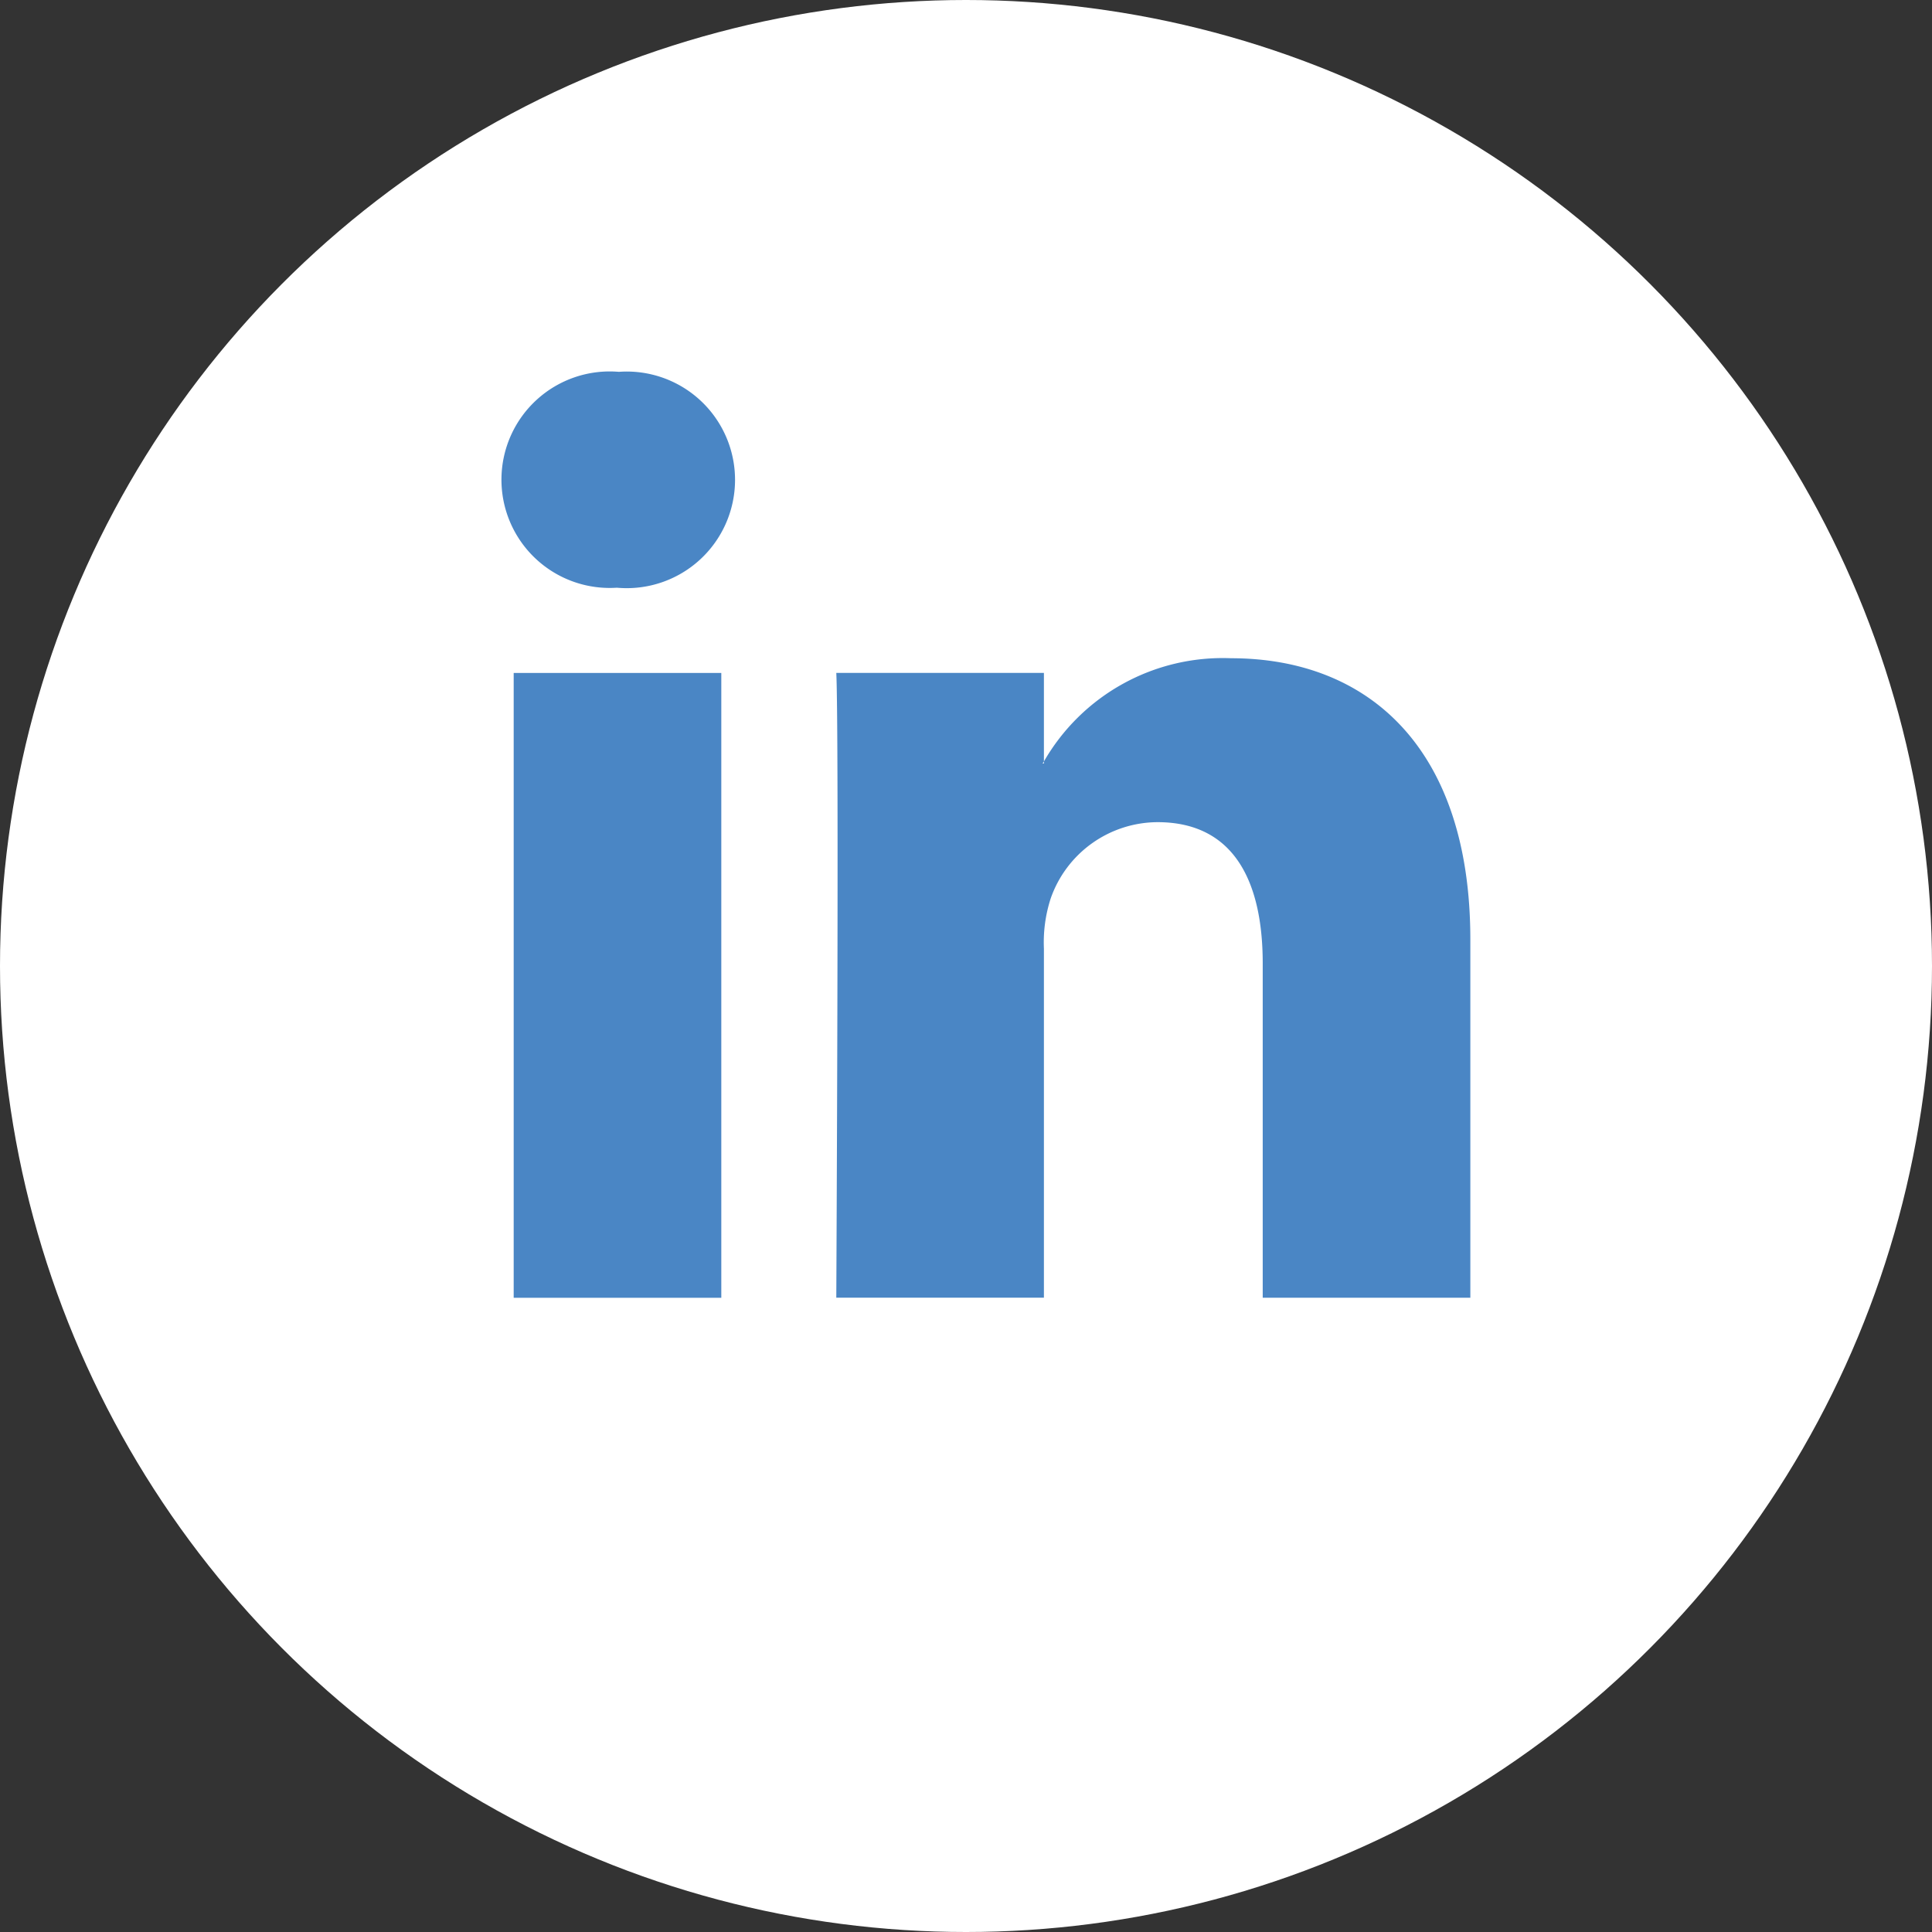
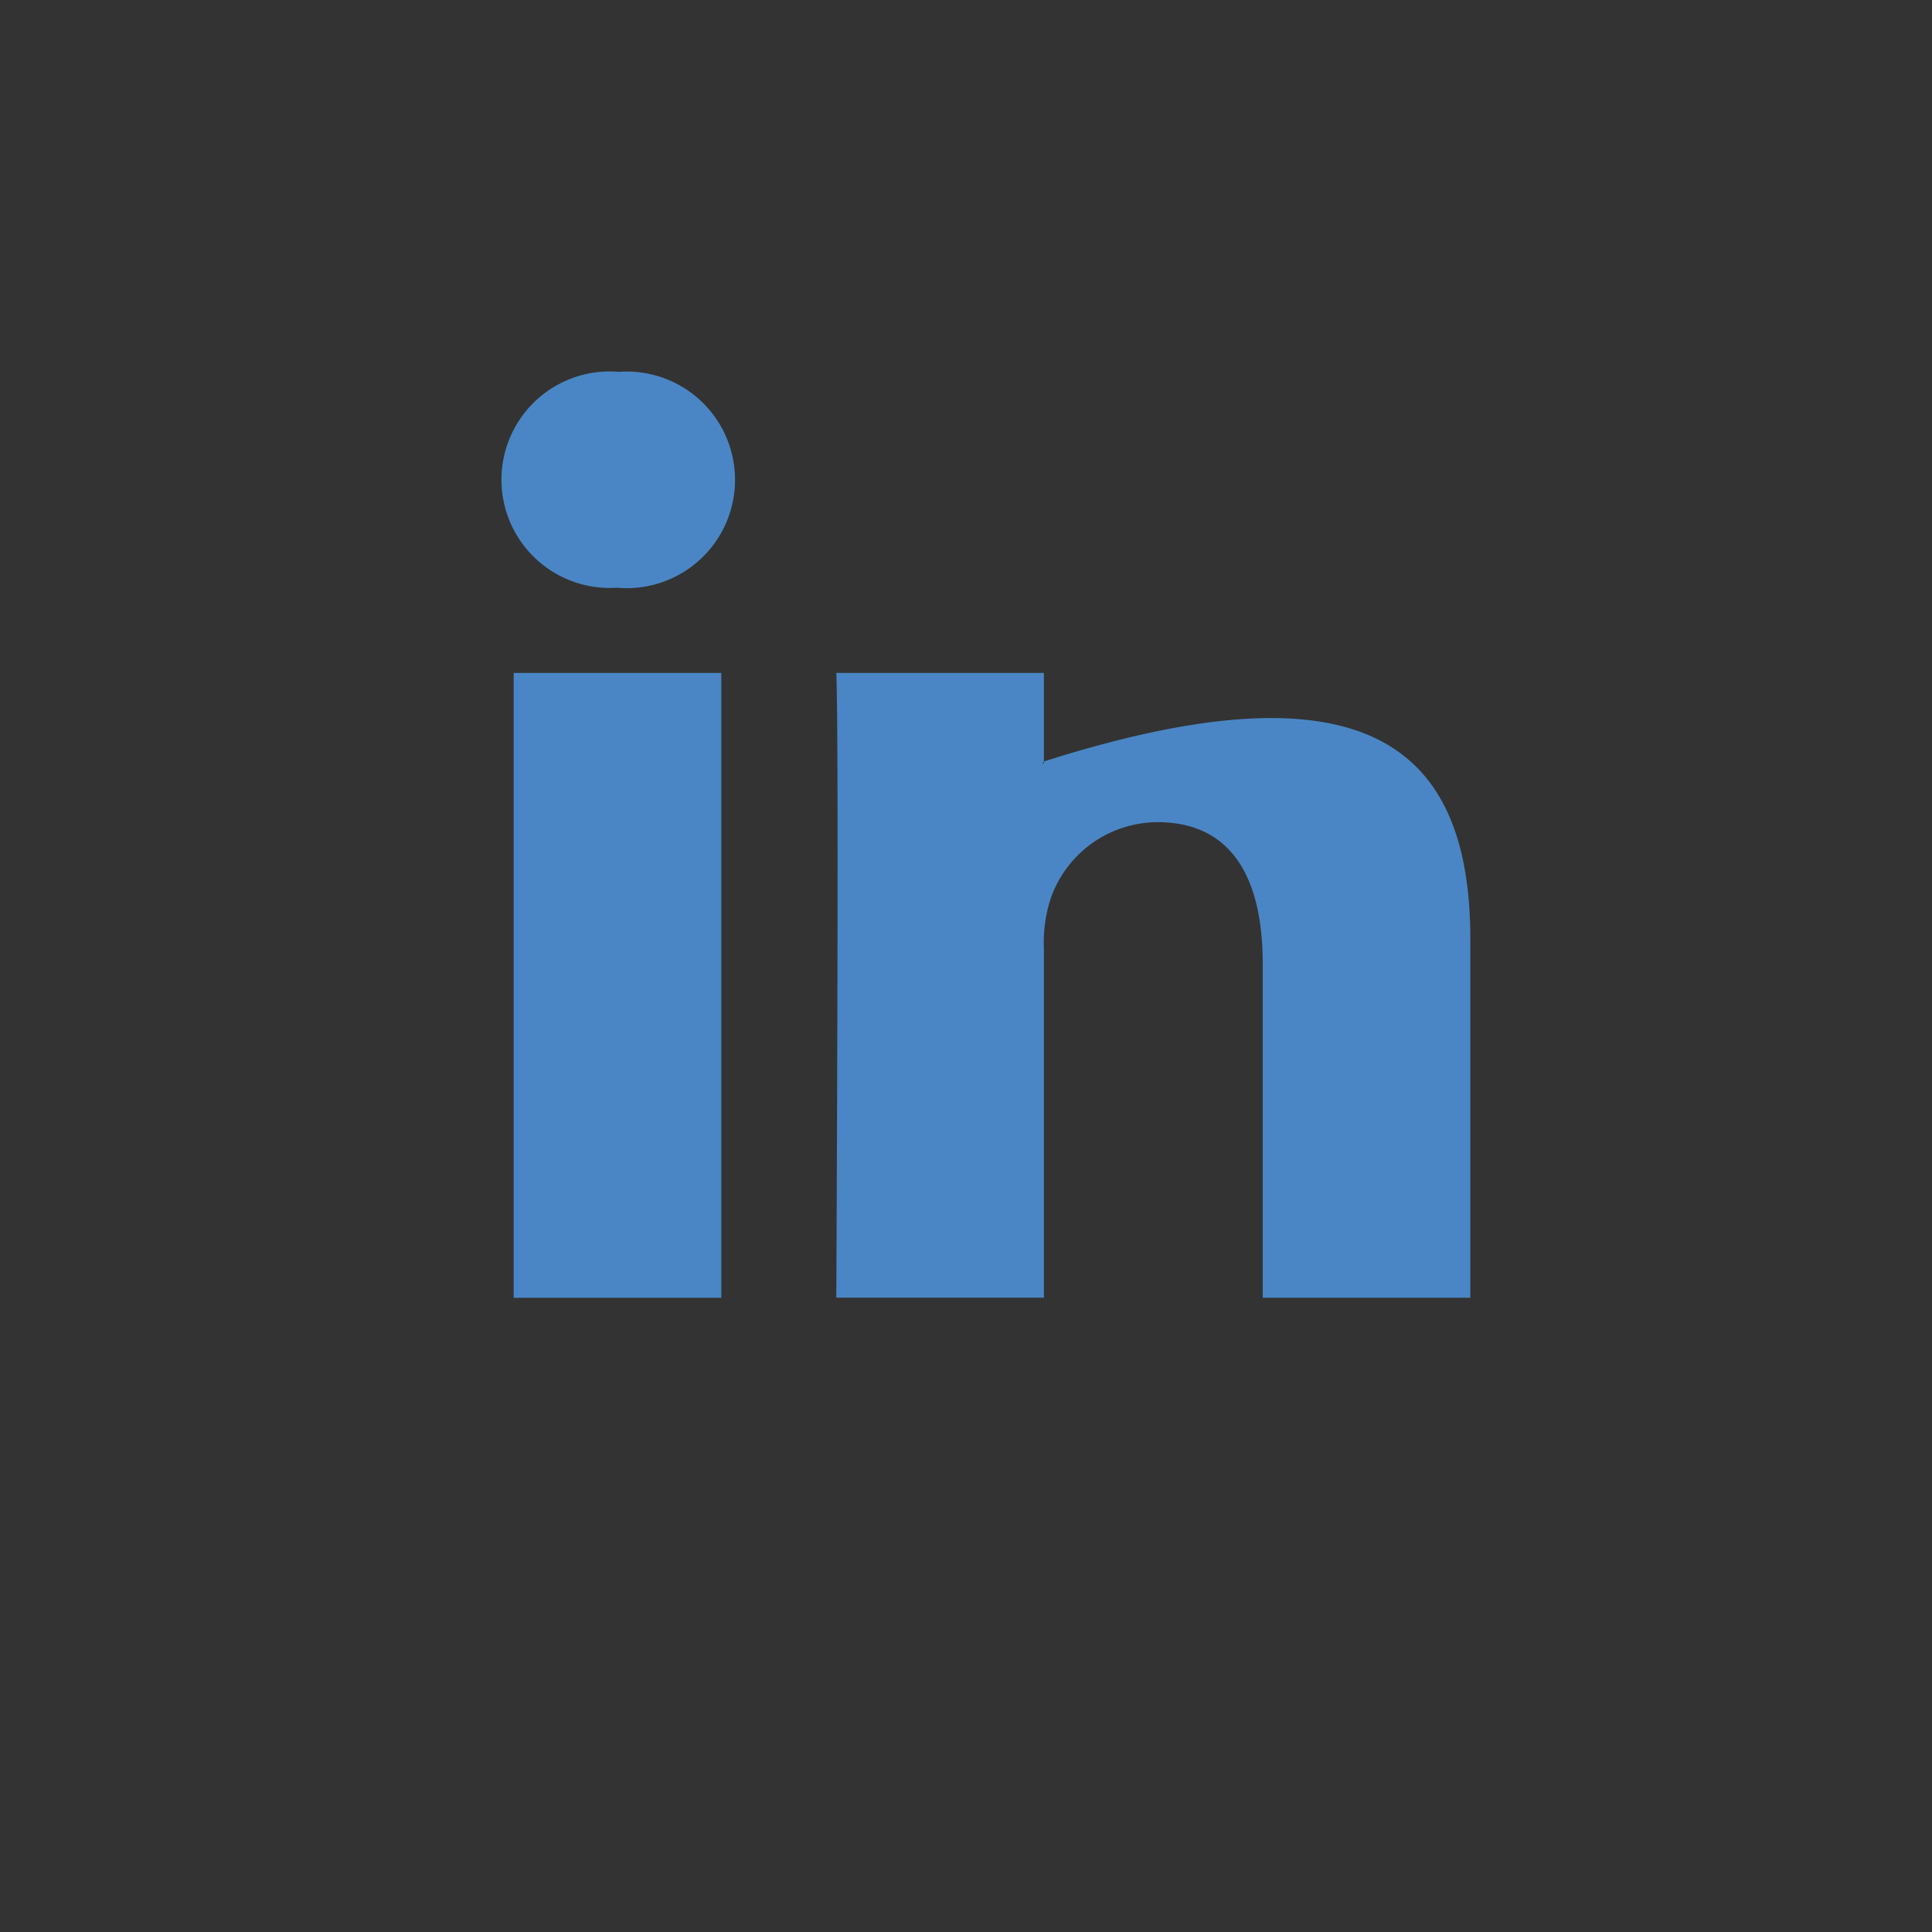
<svg xmlns="http://www.w3.org/2000/svg" width="67" height="67" viewBox="0 0 67 67">
  <rect x="0" y="0" width="67" height="67" fill="#333333" stroke="none" />
  <g id="Group_53" data-name="Group 53" transform="translate(-1147 -1771)">
-     <circle id="Ellipse_7" data-name="Ellipse 7" cx="33.5" cy="33.5" r="33.5" transform="translate(1147 1771)" fill="#fff" />
-     <path id="Path_112" data-name="Path 112" d="M154.466,110.885v12.424h-7.2V111.717c0-2.912-1.043-4.9-3.649-4.9a3.942,3.942,0,0,0-3.7,2.634,4.932,4.932,0,0,0-.239,1.756v12.1h-7.2s.1-19.633,0-21.666h7.2v3.071c-.013.023-.033.048-.047.07h.047v-.07a7.154,7.154,0,0,1,6.492-3.58C150.913,101.134,154.466,104.23,154.466,110.885ZM124.939,91.2a3.754,3.754,0,1,0-.1,7.488h.049a3.756,3.756,0,1,0,.047-7.488Zm-3.649,32.111h7.2V101.643h-7.2Z" transform="translate(1043.524 1692.695)" fill="#4a86c5" />
+     <path id="Path_112" data-name="Path 112" d="M154.466,110.885v12.424h-7.2V111.717c0-2.912-1.043-4.9-3.649-4.9a3.942,3.942,0,0,0-3.7,2.634,4.932,4.932,0,0,0-.239,1.756v12.1h-7.2s.1-19.633,0-21.666h7.2v3.071c-.013.023-.033.048-.047.07h.047v-.07C150.913,101.134,154.466,104.23,154.466,110.885ZM124.939,91.2a3.754,3.754,0,1,0-.1,7.488h.049a3.756,3.756,0,1,0,.047-7.488Zm-3.649,32.111h7.2V101.643h-7.2Z" transform="translate(1043.524 1692.695)" fill="#4a86c5" />
  </g>
</svg>